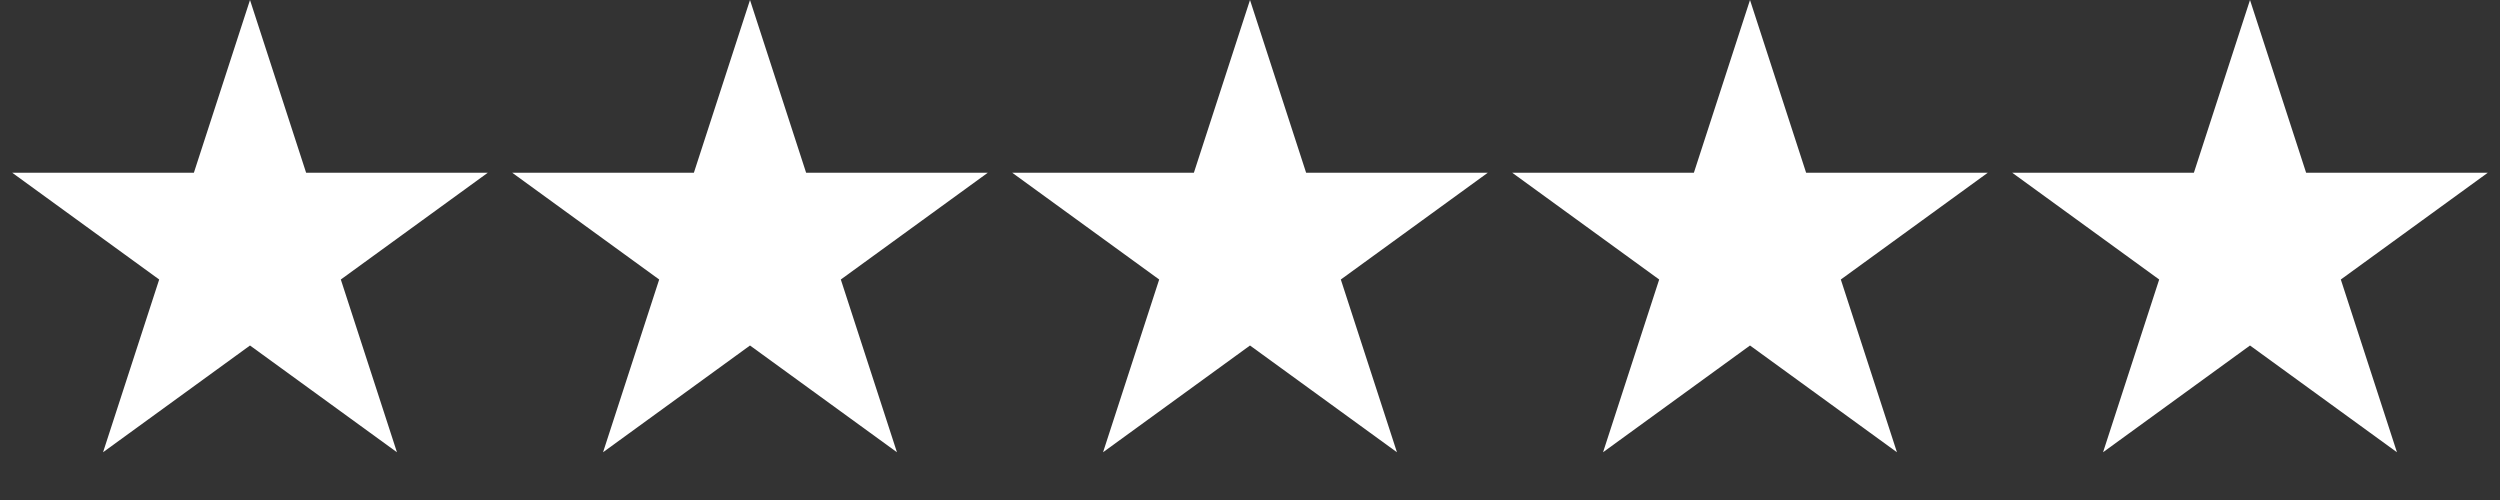
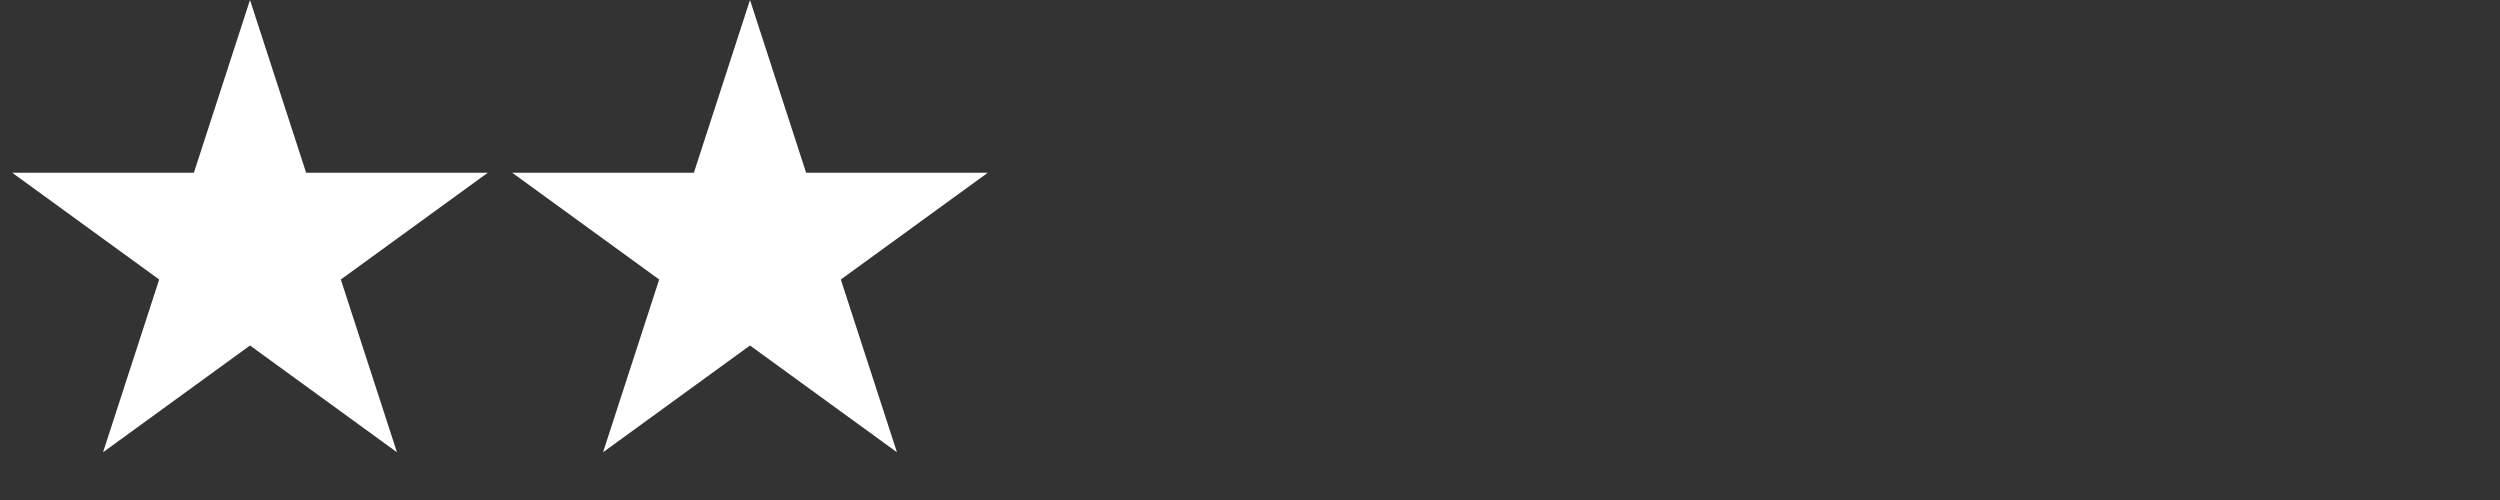
<svg xmlns="http://www.w3.org/2000/svg" width="300" height="60" viewBox="0 0 300 60" fill="none">
  <rect x="0" y="0" width="300" height="60" fill="#333333" stroke="none" />
  <path d="M30 0L36.735 20.73H58.532L40.898 33.541L47.634 54.27L30 41.459L12.366 54.27L19.102 33.541L1.468 20.73H23.265L30 0Z" fill="white" />
-   <path d="M270 0L276.735 20.73H298.532L280.898 33.541L287.634 54.27L270 41.459L252.366 54.27L259.102 33.541L241.468 20.73H263.265L270 0Z" fill="white" />
-   <path d="M210 0L216.735 20.73H238.532L220.898 33.541L227.634 54.27L210 41.459L192.366 54.27L199.102 33.541L181.468 20.73H203.265L210 0Z" fill="white" />
-   <path d="M150 0L156.735 20.73H178.532L160.898 33.541L167.634 54.27L150 41.459L132.366 54.27L139.102 33.541L121.468 20.73H143.265L150 0Z" fill="white" />
  <path d="M90 0L96.735 20.73H118.532L100.898 33.541L107.634 54.27L90 41.459L72.366 54.27L79.102 33.541L61.468 20.73H83.265L90 0Z" fill="white" />
</svg>